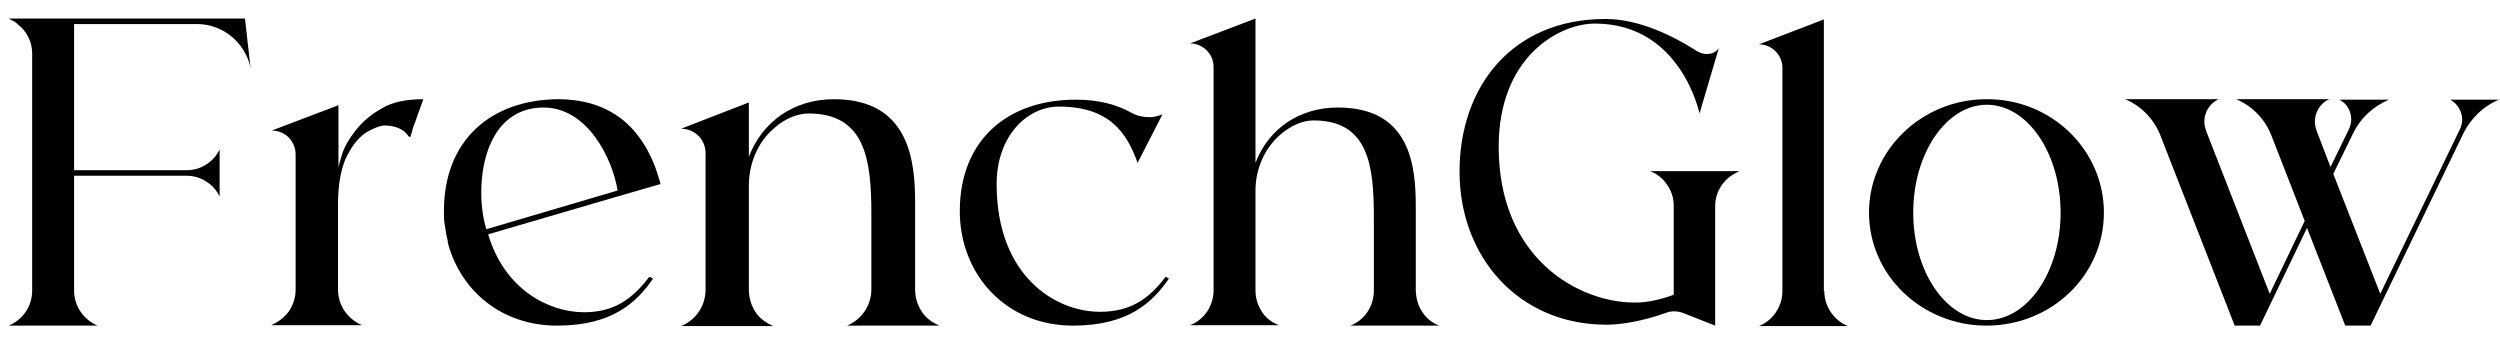
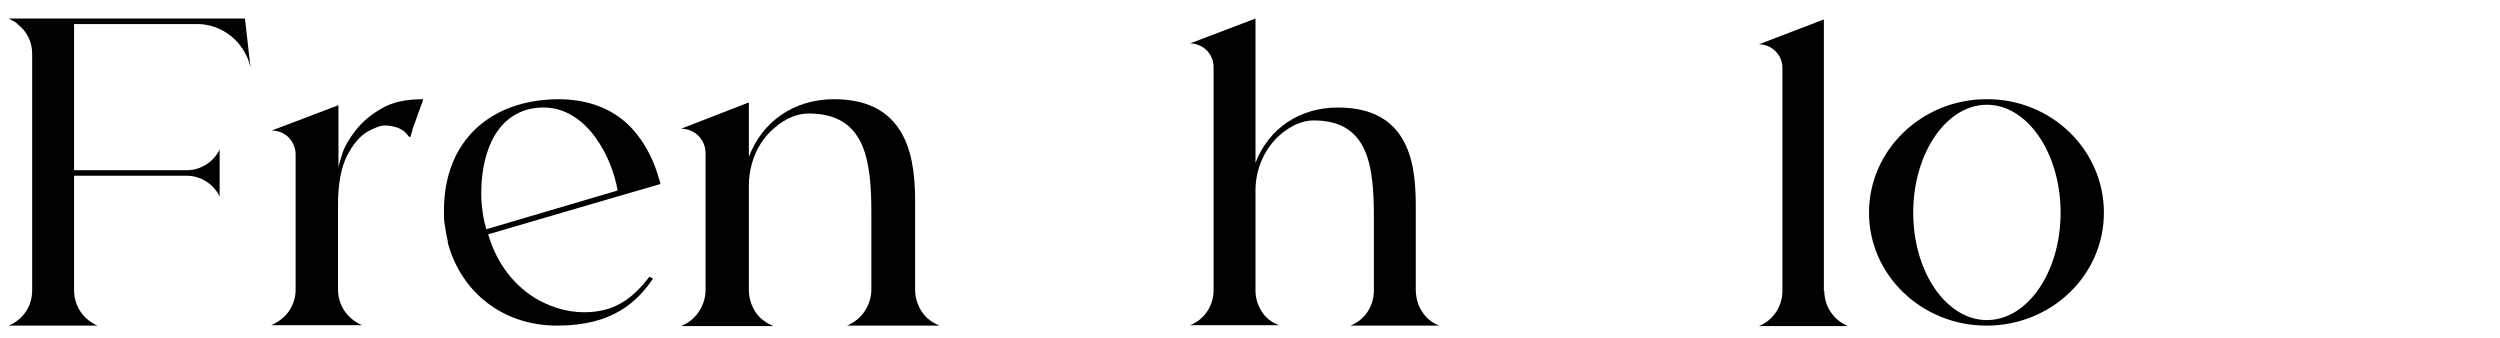
<svg xmlns="http://www.w3.org/2000/svg" width="148" height="20" viewBox="0 0 148 20" fill="none">
  <path d="M14.829 3.99C14.502 2.515 13.193 1.423 11.666 1.423H4.386V10.077H11.066C11.884 10.077 12.648 9.586 13.002 8.849V11.633C12.648 10.896 11.884 10.405 11.066 10.405H4.386V17.202C4.386 18.103 4.931 18.922 5.776 19.277H0.514C1.359 18.922 1.904 18.13 1.904 17.202V3.171C1.904 2.461 1.577 1.833 1.032 1.423C1.032 1.396 1.005 1.396 0.977 1.369C0.923 1.314 0.841 1.26 0.759 1.232L0.514 1.096H14.502L14.829 3.99Z" fill="black" />
  <path d="M23.936 7.784C23.8 7.675 23.636 7.593 23.473 7.538C23.282 7.484 23.064 7.429 22.791 7.429C22.518 7.429 22.164 7.566 21.727 7.811C21.291 8.084 20.909 8.521 20.555 9.204C20.201 9.886 20.01 10.869 20.01 12.124V17.148C20.01 17.612 20.146 18.021 20.391 18.403C20.664 18.785 20.991 19.058 21.427 19.25H16.056C16.492 19.058 16.847 18.785 17.119 18.403C17.365 18.021 17.501 17.612 17.501 17.148V9.149C17.501 8.767 17.365 8.439 17.092 8.139C16.819 7.866 16.465 7.729 16.083 7.729L20.037 6.228V9.968C20.037 9.832 20.119 9.559 20.255 9.122C20.391 8.685 20.664 8.221 21.046 7.729C21.427 7.238 21.918 6.801 22.6 6.419C23.227 6.037 24.072 5.873 25.054 5.873C24.999 6.091 24.918 6.255 24.863 6.419C24.809 6.61 24.727 6.747 24.7 6.883C24.645 7.02 24.59 7.183 24.563 7.265C24.509 7.375 24.481 7.484 24.454 7.566C24.427 7.647 24.4 7.702 24.4 7.784C24.372 7.839 24.345 7.92 24.345 7.948C24.318 8.002 24.318 8.03 24.318 8.057C24.318 8.084 24.291 8.112 24.263 8.112C24.236 8.112 24.209 8.084 24.181 8.057C24.127 7.975 24.045 7.893 23.936 7.784Z" fill="black" />
  <path d="M38.442 16.383L38.66 16.492C37.706 17.884 36.261 19.277 32.989 19.277C29.717 19.277 27.345 17.257 26.554 14.527C26.527 14.445 26.499 14.336 26.499 14.226C26.445 14.008 26.39 13.762 26.363 13.517C26.336 13.38 26.336 13.298 26.308 13.189C26.281 12.971 26.281 12.725 26.281 12.479C26.281 8.303 29.062 5.9 33.043 5.873H33.125C35.334 5.9 36.779 6.774 37.706 7.948C38.333 8.739 38.769 9.695 39.015 10.596C39.069 10.705 39.069 10.787 39.097 10.896L36.643 11.606L28.899 13.872C29.88 17.175 32.525 18.485 34.57 18.485C36.315 18.485 37.406 17.748 38.442 16.383ZM28.79 13.571L36.561 11.278C36.261 9.395 34.788 6.364 32.171 6.364C31.925 6.364 31.653 6.392 31.38 6.446C29.144 6.965 28.49 9.422 28.49 11.415C28.49 12.261 28.626 13.025 28.79 13.571Z" fill="black" />
  <path d="M50.14 19.277C51.012 18.922 51.585 18.076 51.585 17.12V12.643C51.585 9.476 51.23 6.719 47.876 6.719C47.195 6.719 46.486 7.02 45.886 7.538C44.85 8.385 44.332 9.695 44.332 11.005V17.148C44.332 17.612 44.468 18.076 44.714 18.458C44.959 18.84 45.341 19.113 45.777 19.304H40.324C41.196 18.949 41.769 18.103 41.769 17.148V9.067C41.769 8.275 41.142 7.62 40.324 7.62L44.332 6.064V9.285C45.122 7.211 46.977 5.873 49.376 5.873C53.875 5.873 54.175 9.613 54.175 11.988V17.148C54.175 17.612 54.312 18.048 54.557 18.43C54.802 18.813 55.157 19.086 55.62 19.277H50.14Z" fill="black" />
-   <path d="M63.528 19.277C59.492 19.277 56.82 16.192 56.82 12.507C56.82 8.275 59.656 5.9 63.691 5.9C65.082 5.9 66.118 6.201 66.963 6.665C67.29 6.856 67.672 6.938 68.027 6.938C68.272 6.938 68.49 6.883 68.736 6.801L68.817 6.774L68.354 7.675L67.345 9.64C66.718 7.893 65.709 6.31 62.682 6.31C60.828 6.31 59.001 8.03 59.001 10.896C59.001 16.356 62.492 18.458 65.109 18.458C66.882 18.458 67.972 17.748 69.008 16.383L69.199 16.492C68.245 17.885 66.8 19.277 63.528 19.277Z" fill="black" />
  <path d="M85.205 19.277H79.942C80.788 18.949 81.333 18.13 81.333 17.202V12.862C81.333 9.777 81.006 7.129 77.761 7.129C77.107 7.129 76.452 7.429 75.852 7.921C74.871 8.739 74.325 9.995 74.325 11.278V17.202C74.325 17.666 74.462 18.076 74.707 18.458C74.925 18.813 75.28 19.086 75.716 19.25H70.453C71.299 18.922 71.844 18.103 71.844 17.175V3.962C71.844 3.198 71.217 2.57 70.453 2.57L74.325 1.096V9.64C75.089 7.648 76.888 6.365 79.206 6.365C83.569 6.365 83.814 9.941 83.814 12.261V17.23C83.841 17.694 83.951 18.103 84.196 18.458C84.414 18.813 84.769 19.113 85.205 19.277Z" fill="black" />
-   <path d="M102.928 10.159C102.083 10.514 101.538 11.306 101.538 12.207V19.277L99.738 18.567C99.547 18.485 99.329 18.431 99.111 18.431C98.947 18.431 98.811 18.458 98.647 18.512C97.884 18.785 96.439 19.222 95.103 19.222C89.895 19.222 86.405 15.209 86.405 10.159C86.405 5.163 89.486 1.123 95.048 1.123C97.011 1.123 99.029 2.106 100.474 3.034C100.665 3.143 100.856 3.198 101.047 3.198C101.32 3.198 101.592 3.089 101.756 2.843L100.611 6.719C100.611 6.719 99.52 1.396 94.421 1.396C92.294 1.396 88.722 3.362 88.722 8.685C88.722 15.319 93.467 17.912 96.766 17.912H96.821C97.557 17.912 98.347 17.721 99.084 17.448V12.179C99.084 11.715 98.947 11.306 98.702 10.951C98.457 10.569 98.102 10.296 97.693 10.132H102.928V10.159Z" fill="black" />
  <path d="M108 17.229C108 18.13 108.545 18.949 109.391 19.304H104.128C104.946 18.977 105.519 18.157 105.519 17.229V4.017C105.519 3.252 104.892 2.624 104.128 2.624L107.973 1.15V17.229H108Z" fill="black" />
  <path d="M124.551 12.589C124.551 16.301 121.443 19.277 117.598 19.277C113.78 19.277 110.645 16.301 110.645 12.589C110.645 8.876 113.78 5.873 117.598 5.873C121.443 5.846 124.551 8.876 124.551 12.589ZM121.988 12.589C121.988 9.067 120.024 6.201 117.626 6.201C115.226 6.201 113.263 9.067 113.263 12.589C113.263 16.11 115.226 18.949 117.626 18.949C120.024 18.949 121.988 16.11 121.988 12.589Z" fill="black" />
-   <path d="M148 5.873C147.046 6.255 146.31 6.965 145.846 7.866L140.338 19.277H138.838L136.575 13.489L133.794 19.277H132.294L127.878 7.975C127.496 7.02 126.732 6.255 125.805 5.873H131.341C130.795 6.119 130.495 6.665 130.495 7.211C130.495 7.402 130.549 7.566 130.605 7.757L134.367 17.393L136.439 13.08L134.449 7.975C134.067 7.02 133.303 6.255 132.377 5.873H137.885C137.339 6.119 137.039 6.665 137.039 7.211C137.039 7.402 137.093 7.593 137.149 7.757L137.966 9.886L139.057 7.647C139.139 7.456 139.193 7.265 139.193 7.074C139.193 6.61 138.948 6.119 138.484 5.9H141.429C140.502 6.283 139.739 6.992 139.302 7.893L138.13 10.295L140.911 17.393L145.629 7.647C145.71 7.456 145.764 7.265 145.764 7.102C145.764 6.61 145.492 6.146 145.055 5.9H148V5.873Z" fill="black" />
</svg>